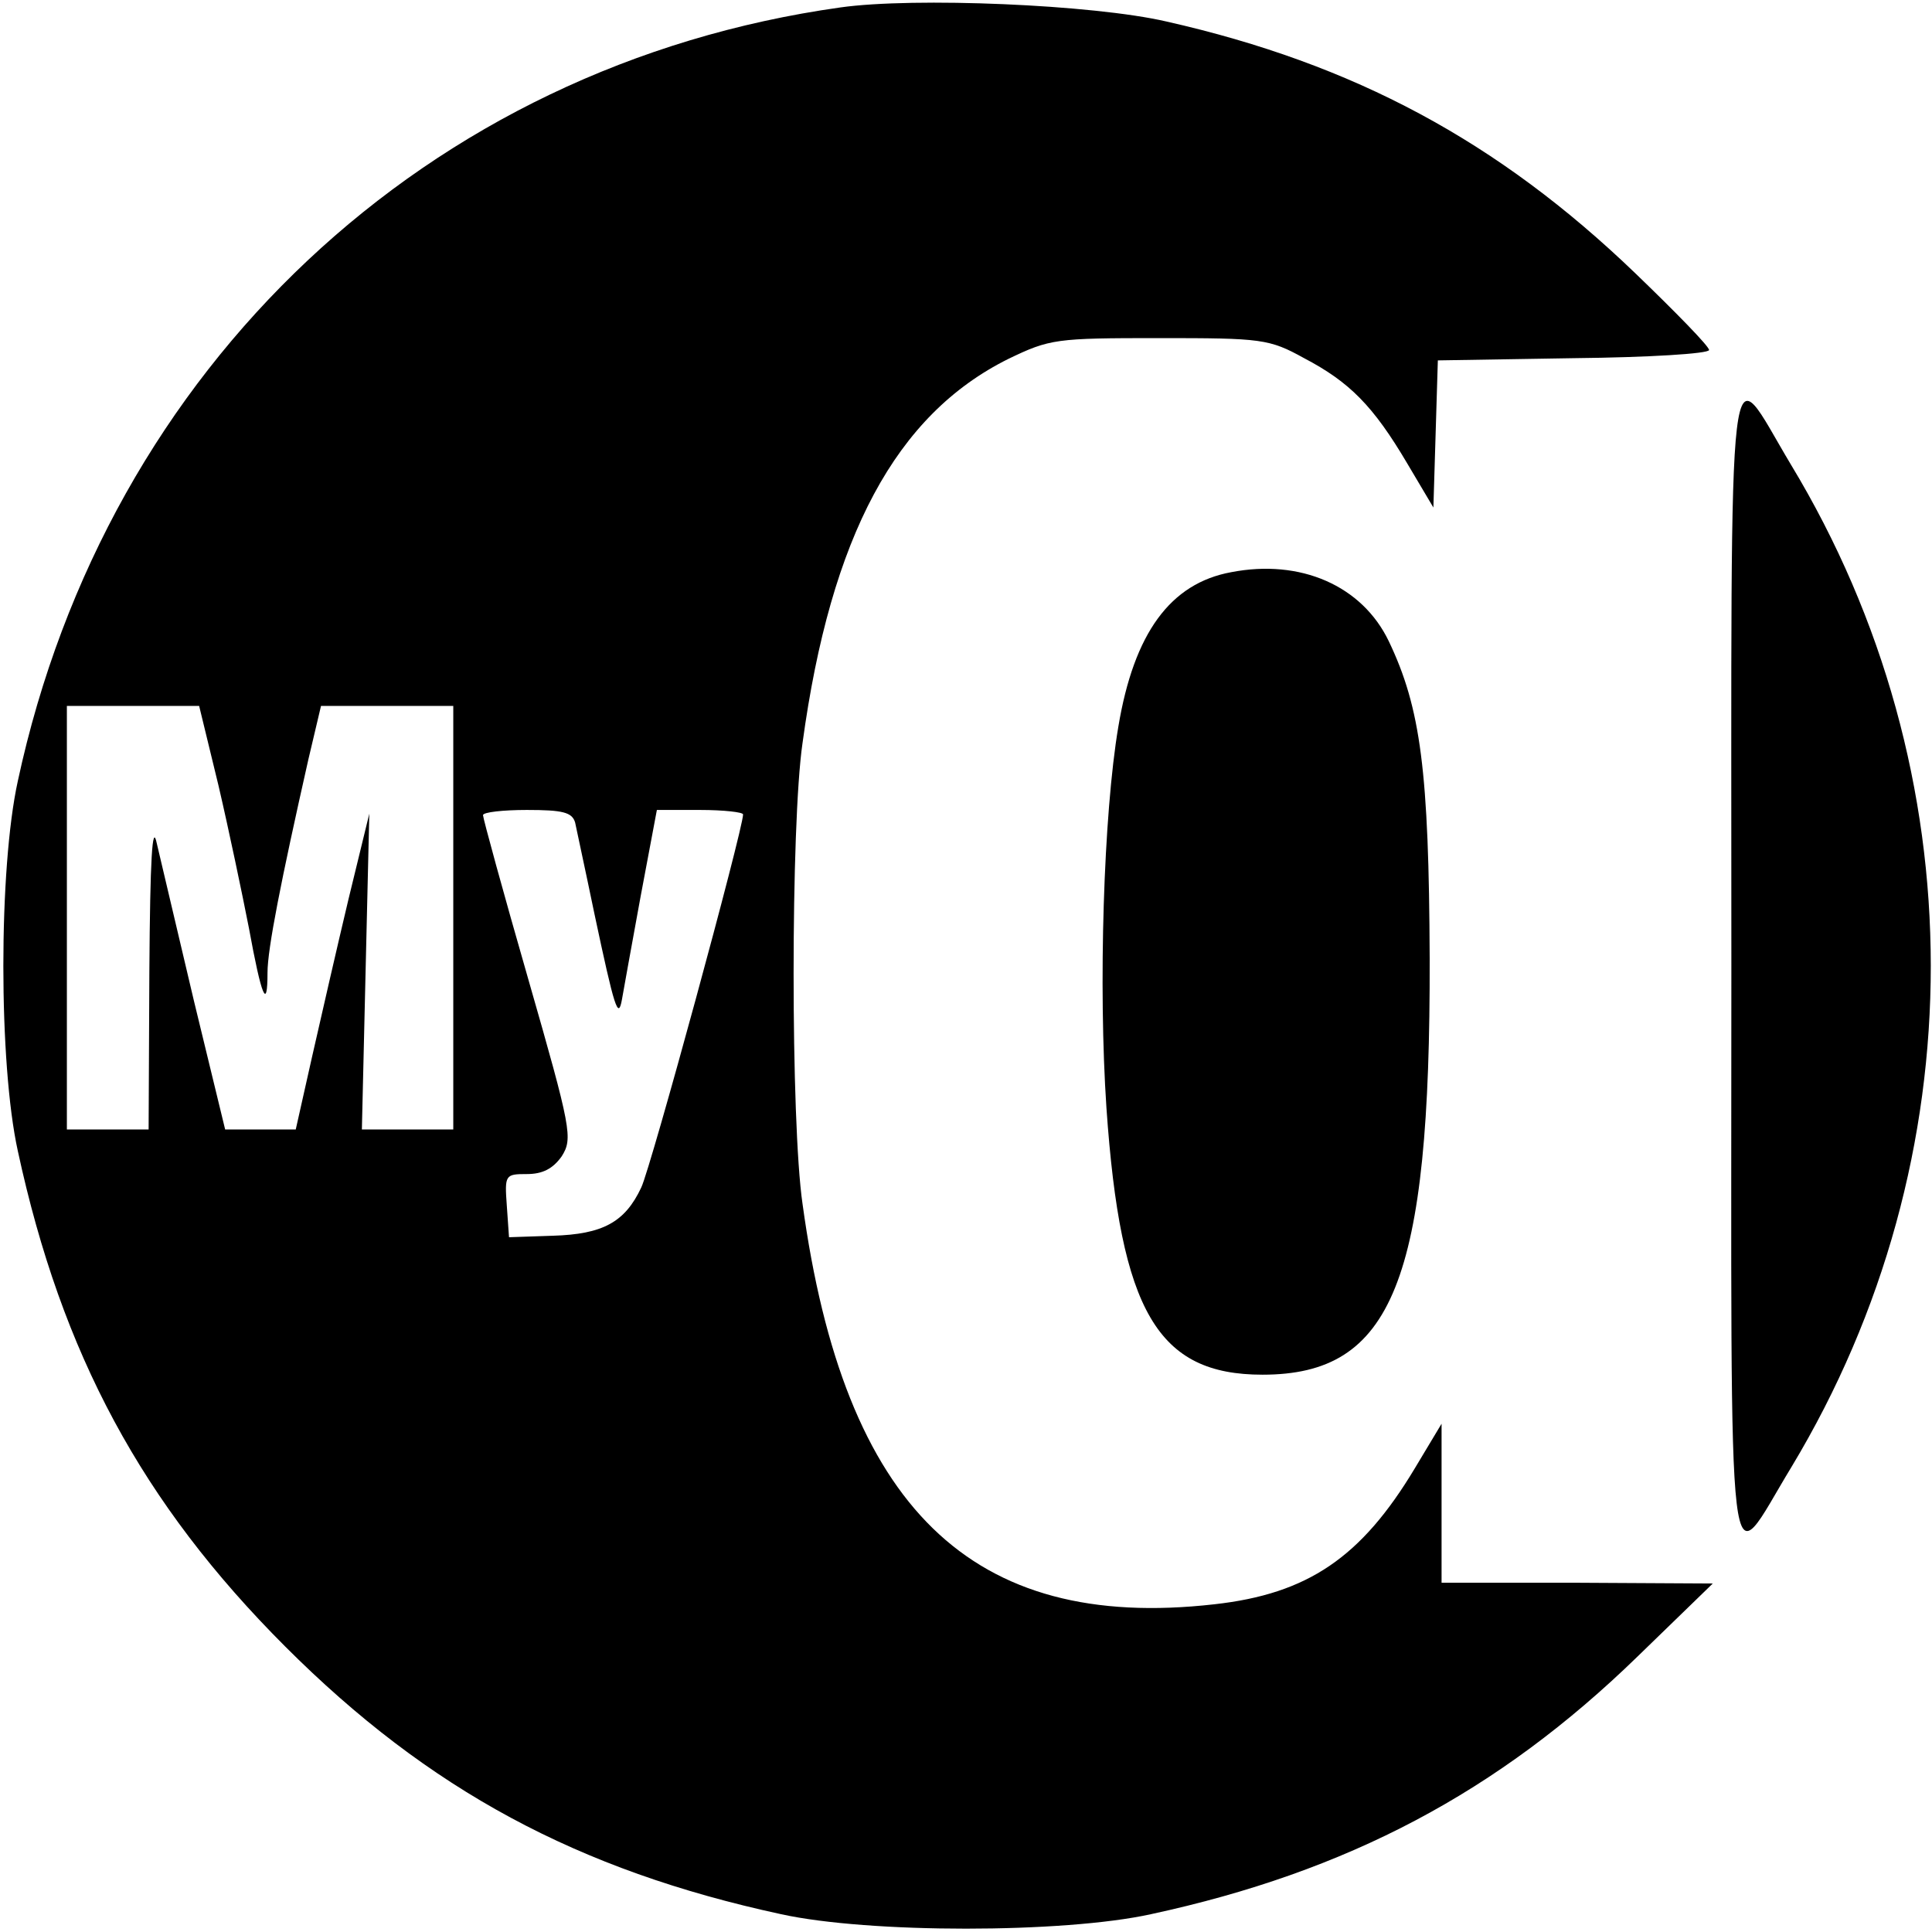
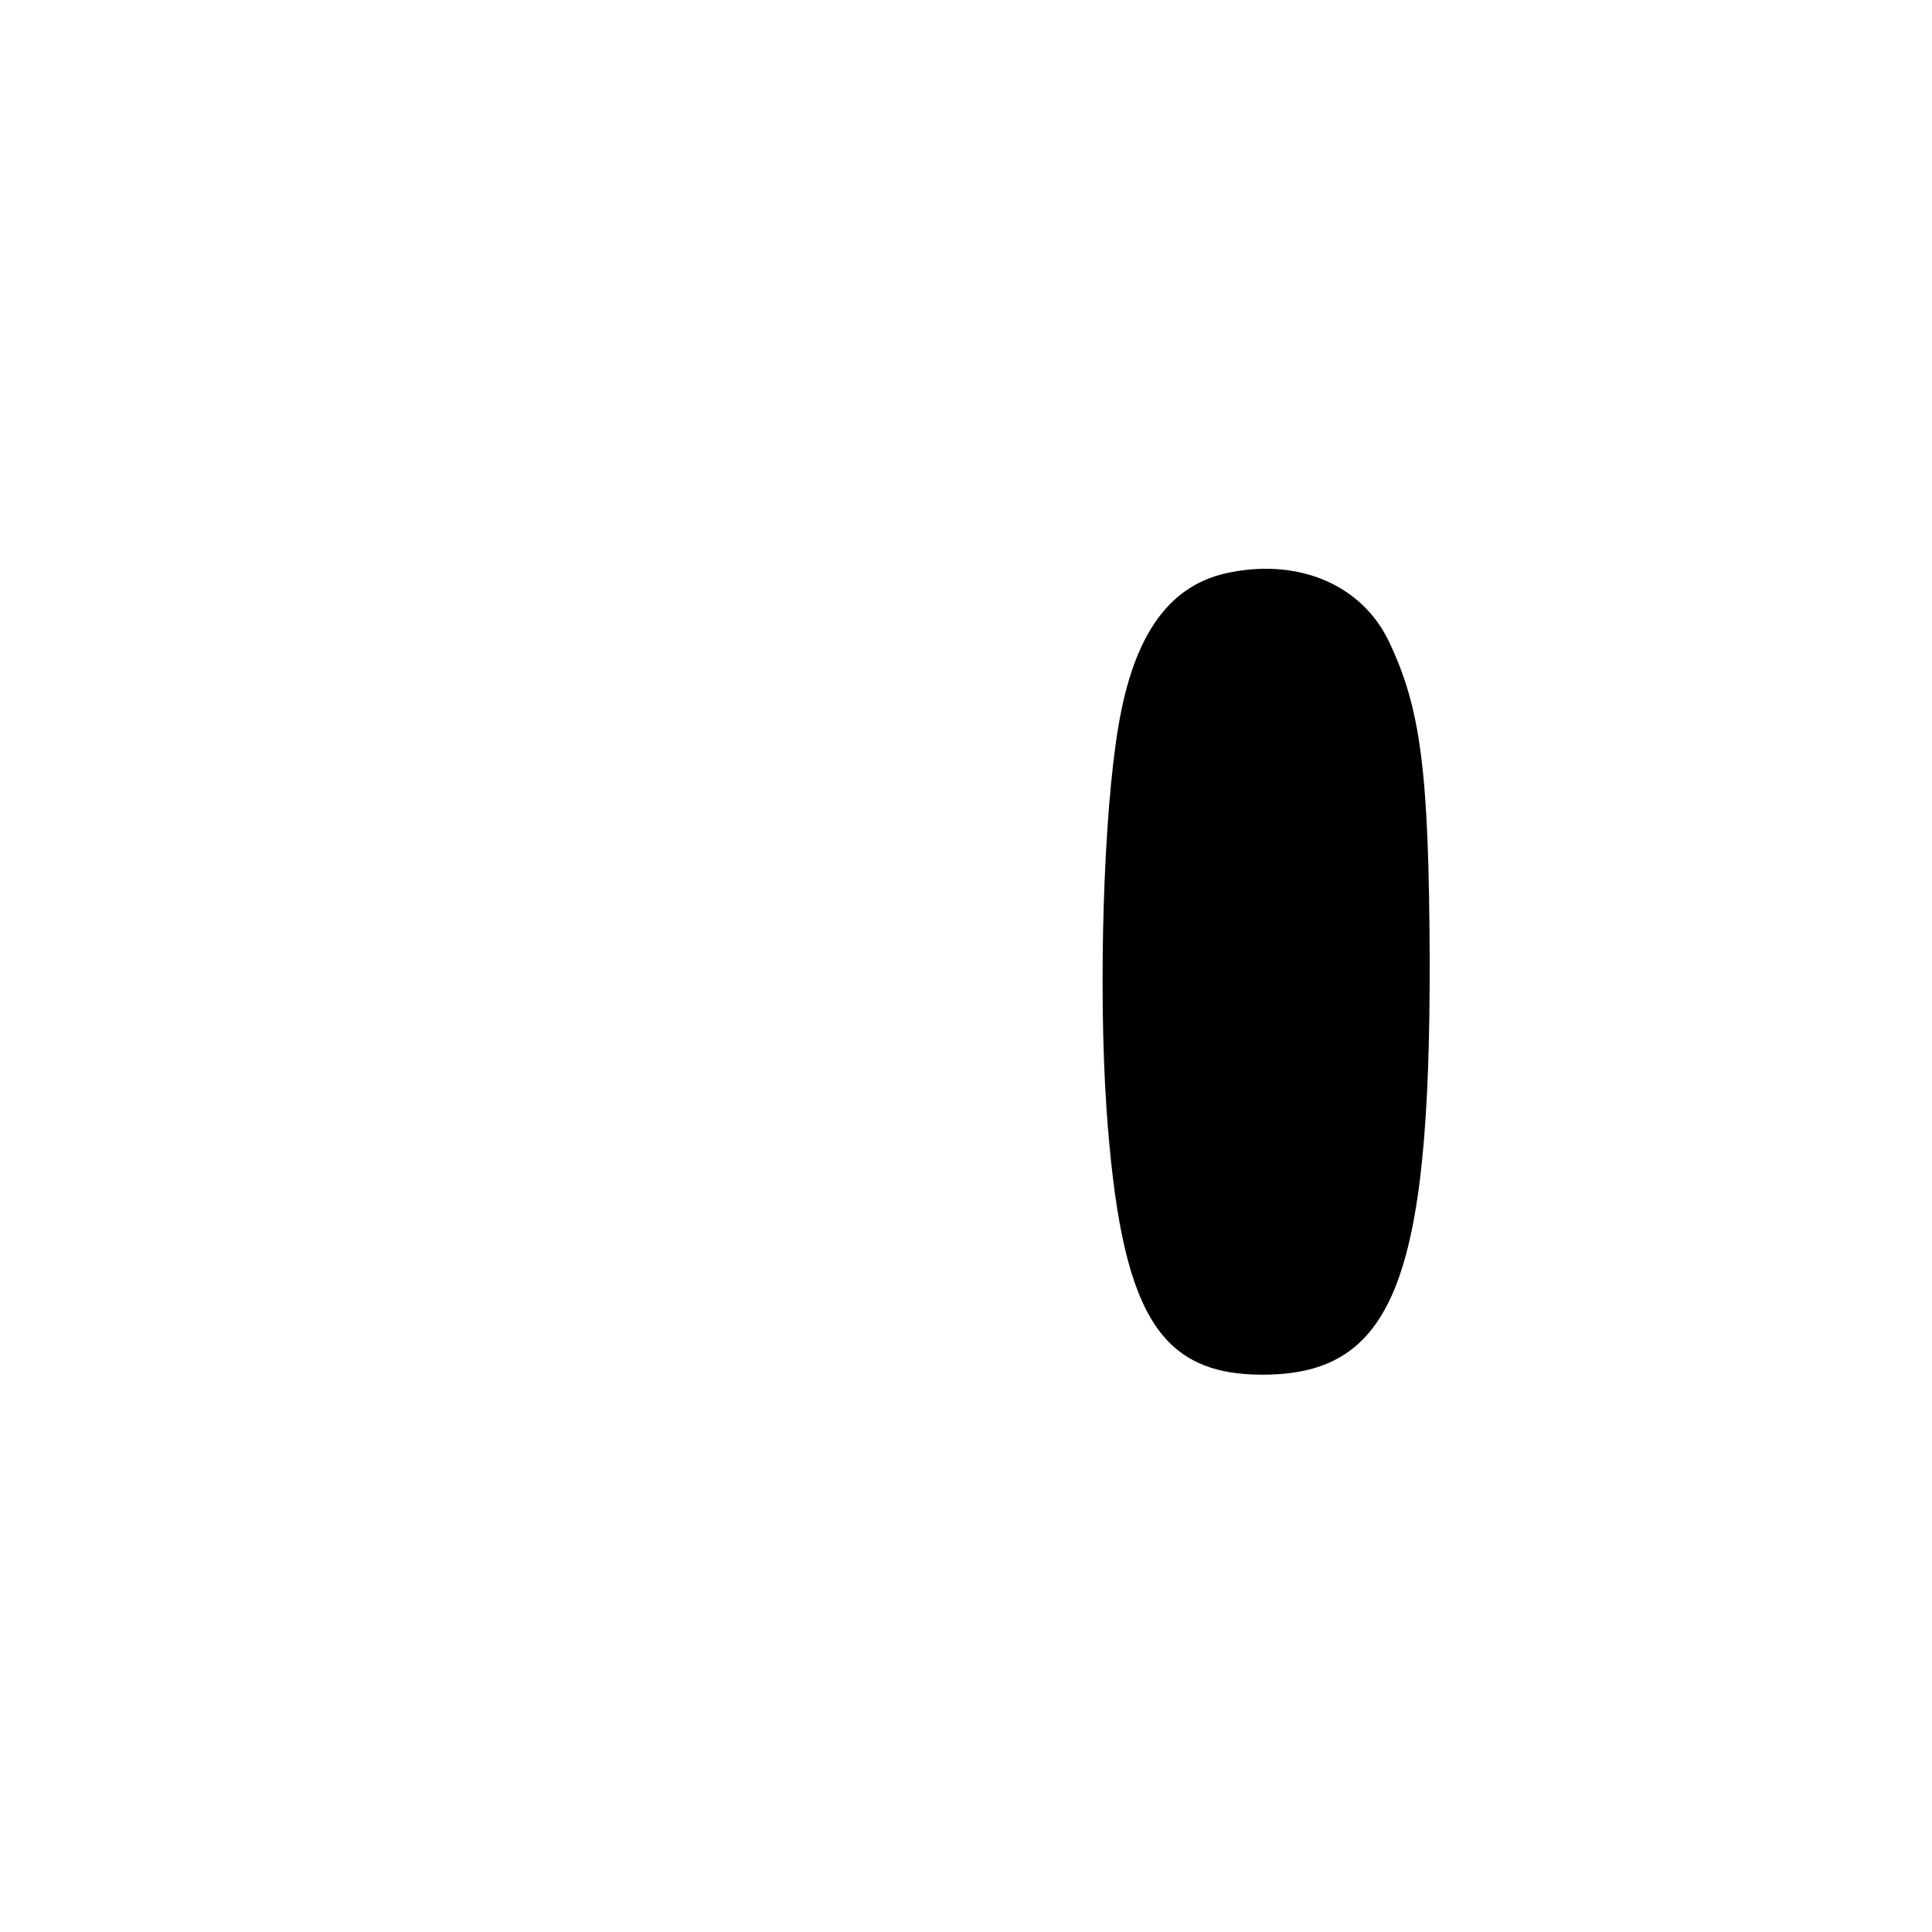
<svg xmlns="http://www.w3.org/2000/svg" version="1" width="346.667" height="346.667" viewBox="0 0 260 260">
-   <path d="M113.1 1C57.5 8.8 14.4 49.3 2.4 105.1c-2.6 11.8-2.6 38 0 49.8 5.9 27.3 16.7 47.4 36 66.7 19.3 19.3 39.4 30.1 66.7 36 11.8 2.6 38 2.6 49.8 0 26.4-5.7 46.7-16.4 65.5-34.7l10.1-9.8-18.2-.1H194v-21.4l-3.6 6c-7.2 12-14.4 16.9-27 18.3-32.7 3.7-49.8-13-55.4-53.9-1.6-11-1.6-51 0-62 3.8-27.9 12.6-44.2 27.7-51.7 5.6-2.7 6.4-2.8 20.3-2.8 13.8 0 14.8.1 19.5 2.7 6.1 3.2 9.3 6.4 13.9 14.2l3.5 5.9.3-9.9.3-9.9 18.3-.3c10-.1 18.2-.6 18.2-1.1 0-.5-4.5-5.1-9.9-10.3C201.6 19 182.2 8.6 157 2.9 147.1.6 123-.4 113.1 1zM29.4 105.7c1.4 6 3.2 14.6 4.1 19.2 1.7 9.3 2.5 11.2 2.5 6 0-3.2 1.8-12.3 5.5-28.7l1.7-7.2H61v57H48.7l.5-21.3.5-21.2-2.8 11.5c-1.5 6.3-3.7 15.9-4.9 21.2l-2.2 9.8h-9.5l-4.2-17.3c-2.2-9.4-4.5-19-5-21.2-.6-2.9-.9 2-1 17.2L20 152H9V95h17.8l2.6 10.7zm48 5c.2 1 1.4 6.5 2.6 12.3 2.7 12.7 3.2 14.3 3.7 11.5.2-1.1 1.3-7.3 2.5-13.8l2.2-11.7h5.8c3.2 0 5.8.3 5.8.6 0 2-12.4 47.5-13.7 50.2-2.2 4.7-5.2 6.3-11.9 6.5l-5.9.2-.3-4.3c-.3-4.1-.2-4.2 2.7-4.2 2.1 0 3.5-.7 4.7-2.4 1.5-2.4 1.3-3.6-4.5-23.8-3.4-11.8-6.1-21.7-6.1-22.1 0-.4 2.7-.7 5.9-.7 4.8 0 6.1.3 6.5 1.7zM233 130c0 88.3-.8 82 8.1 67.4 25-41.5 25-93.4-.1-134.9-8.7-14.5-8-20.7-8 67.5z" />
  <path d="M165.7 77c-8.2 1.5-13.1 8.2-15.2 20.8-2 11.8-2.7 35-1.6 51.3 1.9 27.4 6.9 35.9 21 35.9 17.5 0 22.6-12.6 22.5-56-.1-25.2-1.2-33.7-5.5-42.7-3.6-7.5-11.9-11.1-21.2-9.3z" />
</svg>